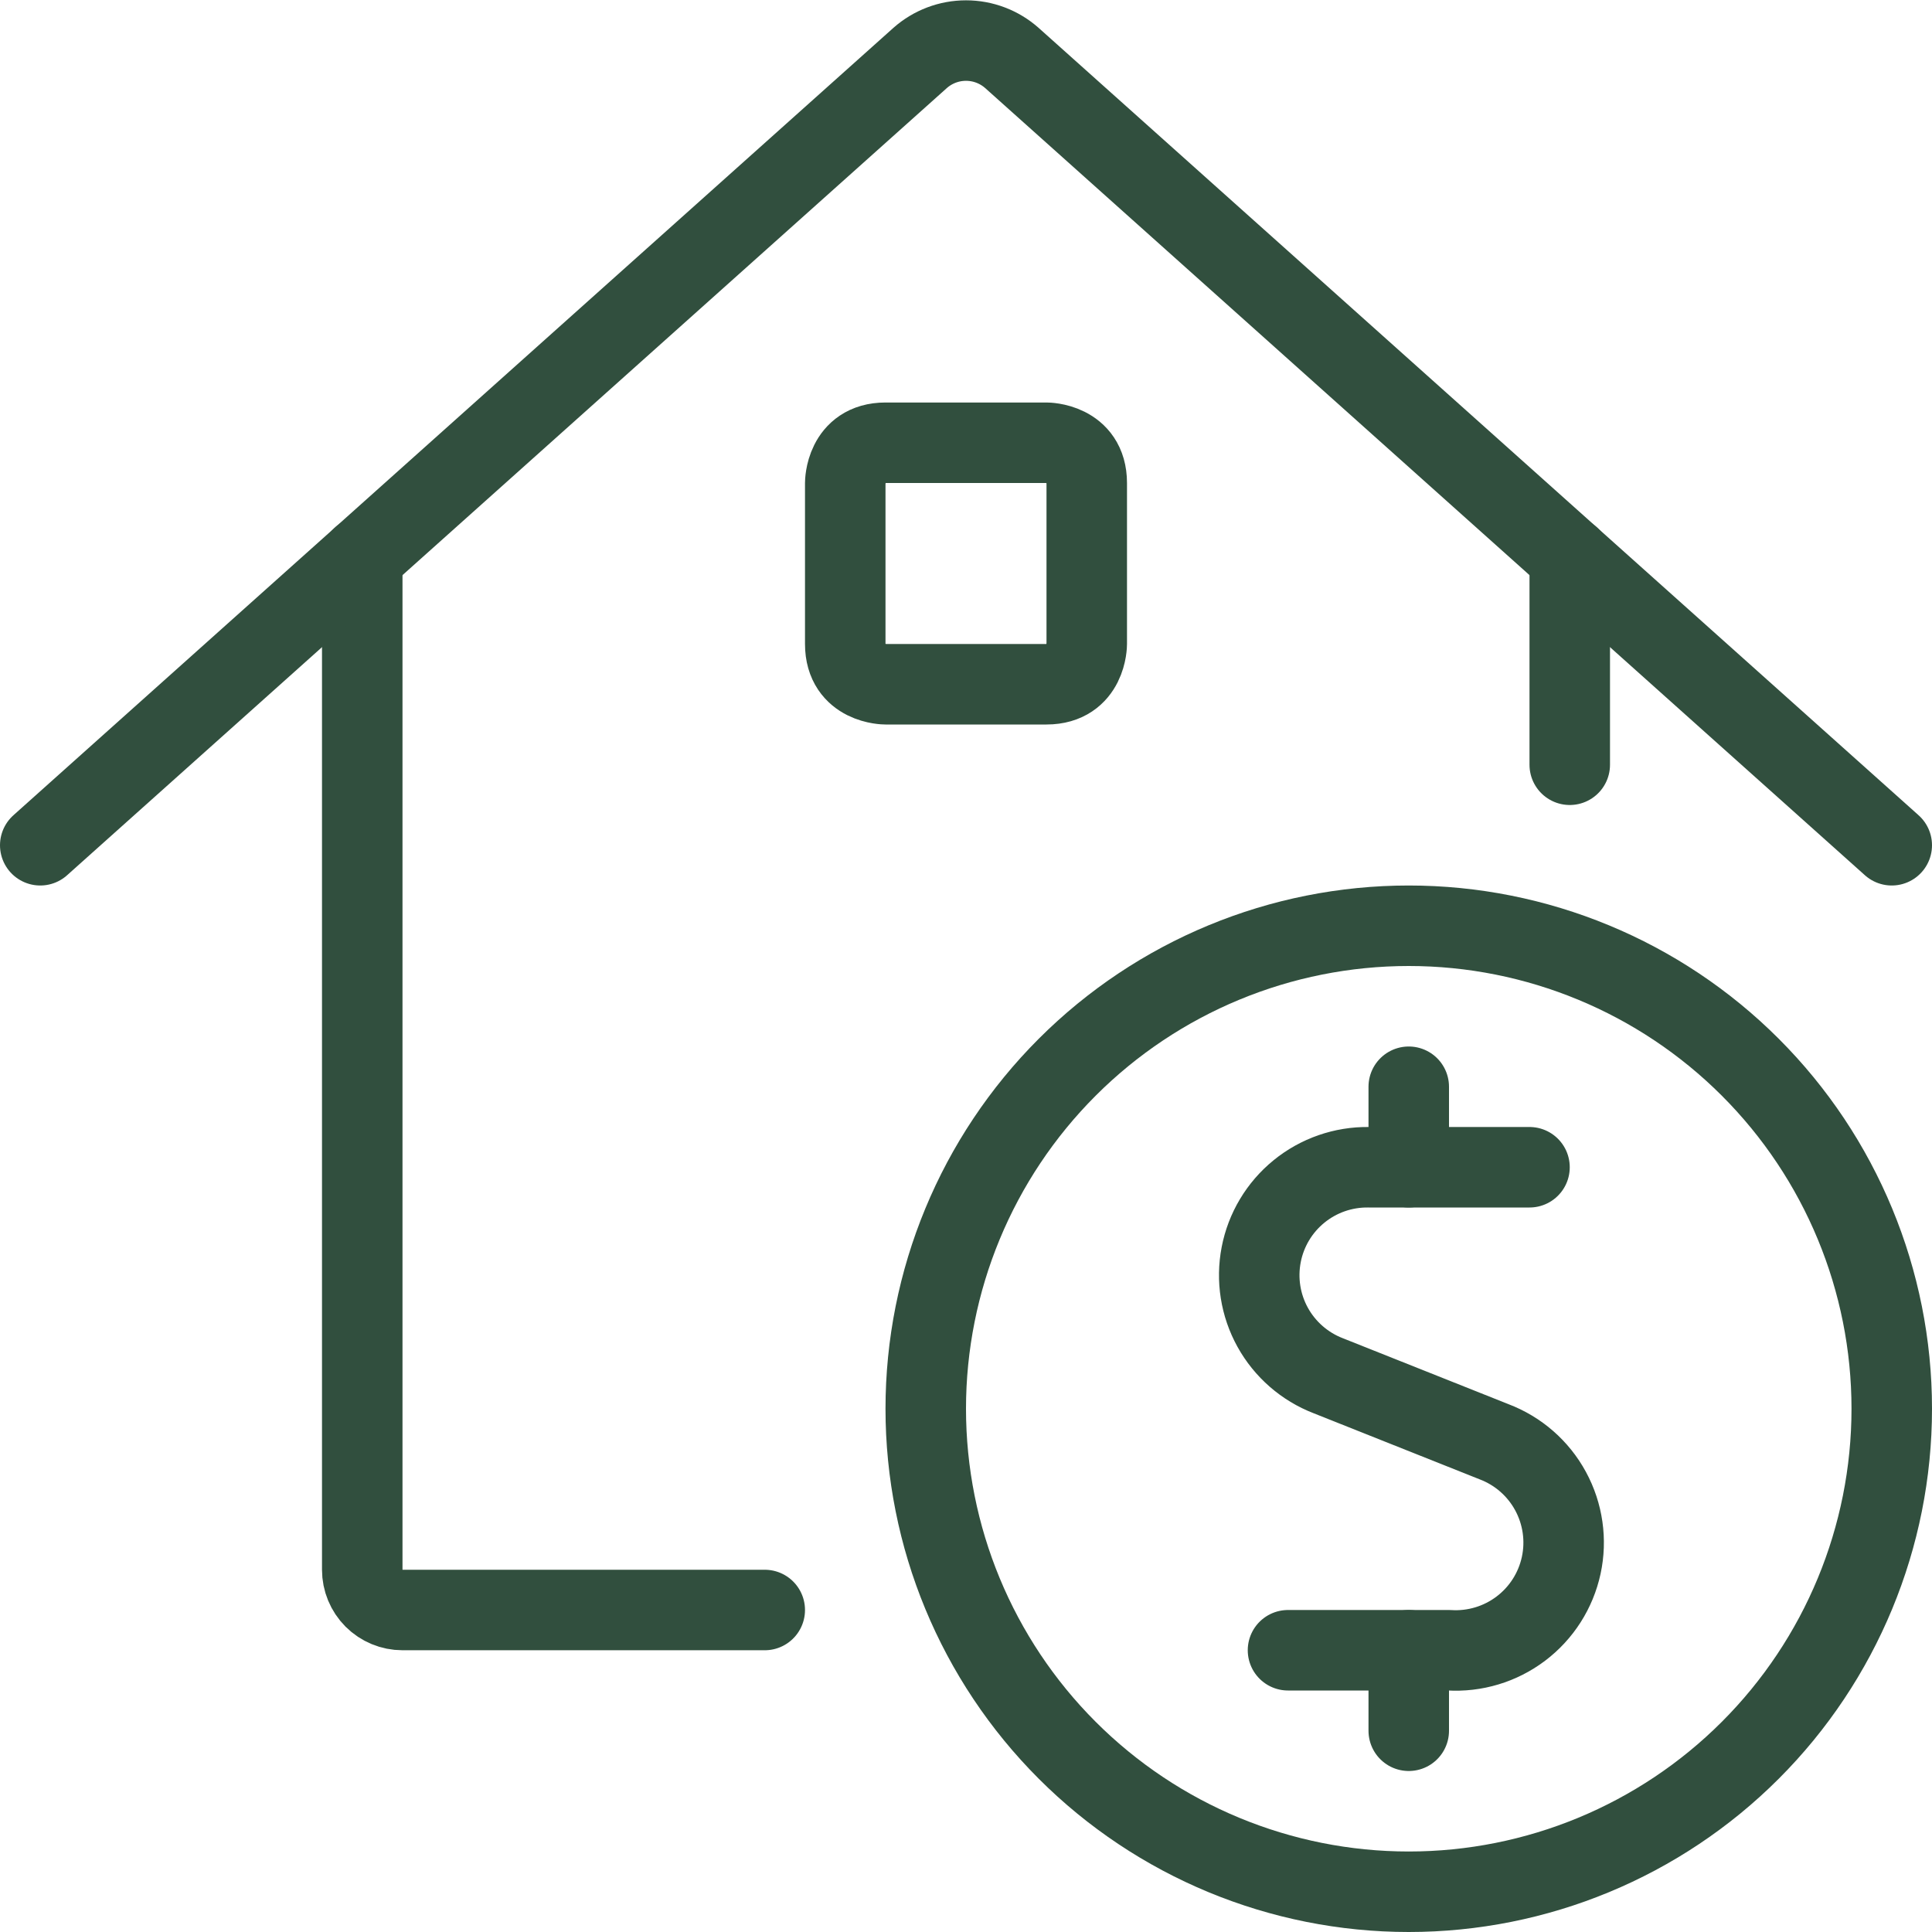
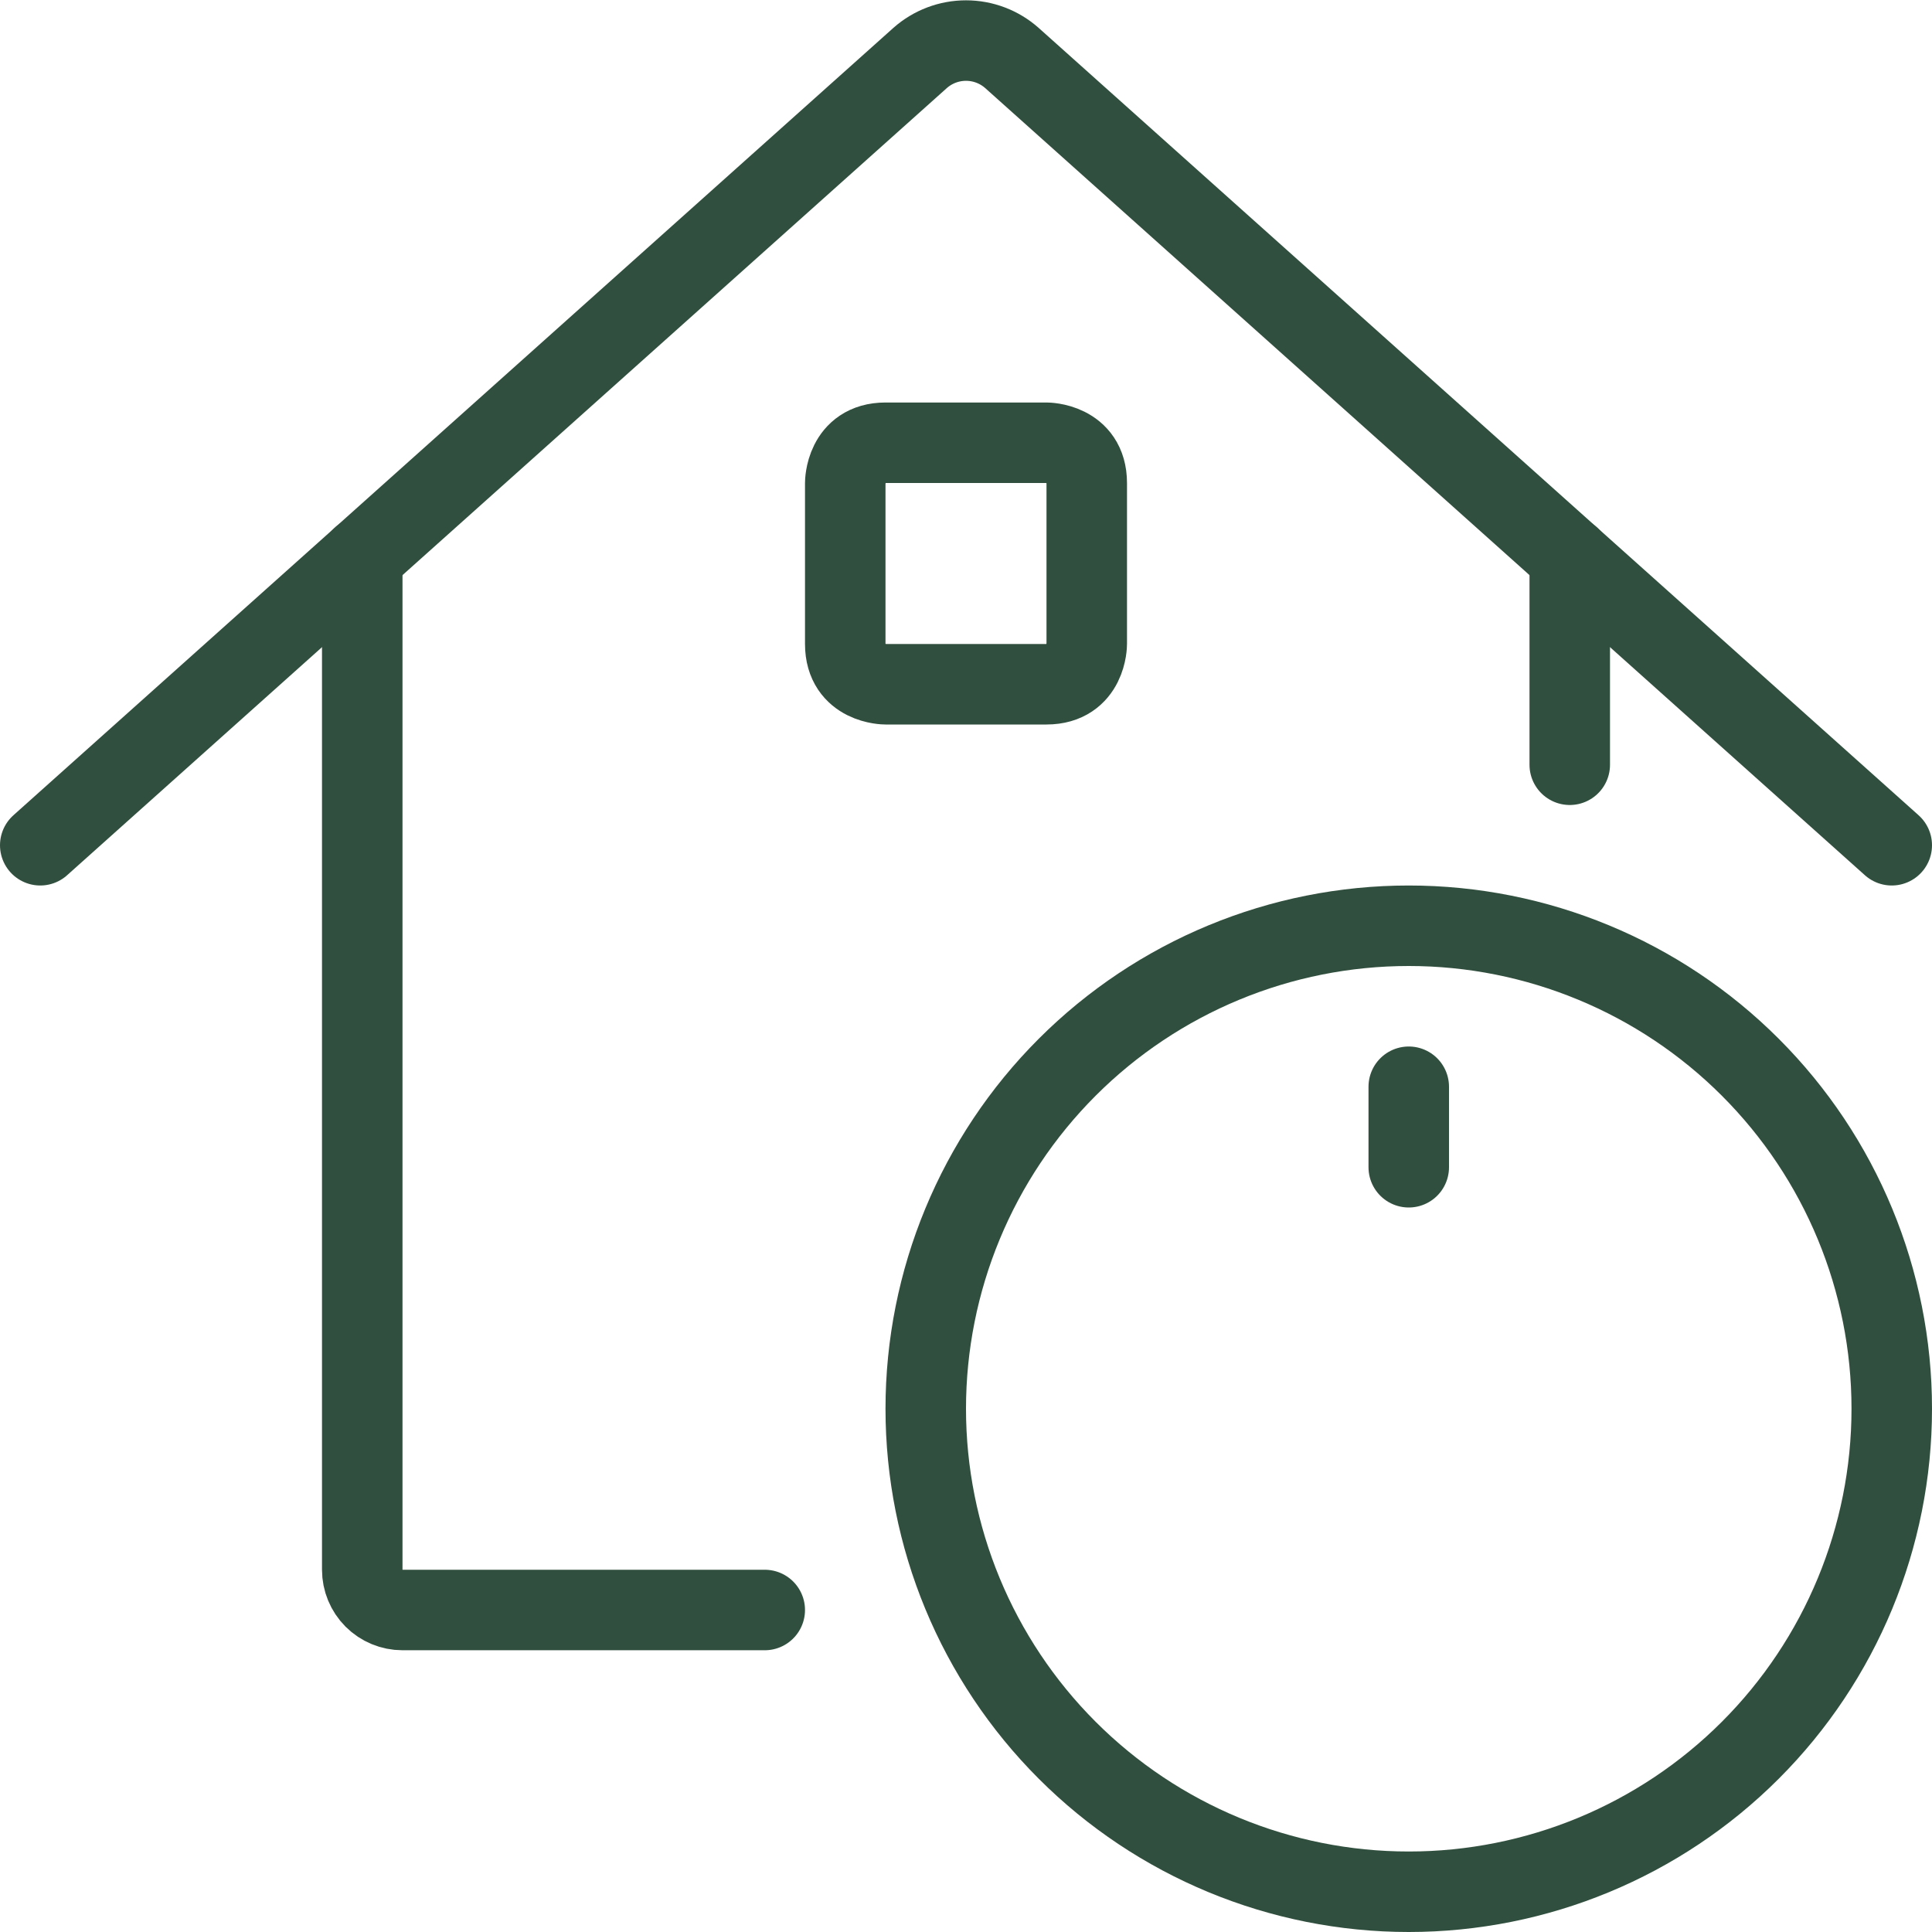
<svg xmlns="http://www.w3.org/2000/svg" width="72" height="72" viewBox="0 0 72 72" fill="none">
  <g clip-path="url(#clip0_1310_1976)">
-     <path d="M57 43.5H51C50.057 43.488 49.14 43.807 48.409 44.403C47.678 44.998 47.179 45.832 47.001 46.758C46.822 47.684 46.974 48.643 47.431 49.468C47.888 50.292 48.62 50.93 49.5 51.27L55.68 53.73C56.58 54.072 57.326 54.724 57.785 55.57C58.244 56.415 58.385 57.397 58.182 58.337C57.978 59.278 57.445 60.114 56.677 60.694C55.91 61.274 54.96 61.56 54 61.5H48" stroke="#314F3E" stroke-width="3" stroke-linecap="round" stroke-linejoin="round" />
-     <path d="M52.5 64.5V61.5" stroke="#314F3E" stroke-width="3" stroke-linecap="round" stroke-linejoin="round" />
    <path d="M52.5 43.5V40.5" stroke="#314F3E" stroke-width="3" stroke-linecap="round" stroke-linejoin="round" />
    <path d="M34.5 52.5C34.5 57.274 36.396 61.852 39.772 65.228C43.148 68.604 47.726 70.5 52.5 70.5C57.274 70.5 61.852 68.604 65.228 65.228C68.604 61.852 70.5 57.274 70.5 52.5C70.5 47.726 68.604 43.148 65.228 39.772C61.852 36.396 57.274 34.5 52.5 34.5C47.726 34.5 43.148 36.396 39.772 39.772C36.396 43.148 34.5 47.726 34.5 52.5Z" stroke="#314F3E" stroke-width="3" stroke-linecap="round" stroke-linejoin="round" />
    <path d="M13.5 20.76V58.5C13.5 58.898 13.658 59.279 13.939 59.561C14.221 59.842 14.602 60 15 60H28.5" stroke="#314F3E" stroke-width="3" stroke-linecap="round" stroke-linejoin="round" />
    <path d="M58.5 20.76V28.5" stroke="#314F3E" stroke-width="3" stroke-linecap="round" stroke-linejoin="round" />
    <path d="M1.5 31.5L34.29 2.16C34.762 1.742 35.37 1.512 36 1.512C36.63 1.512 37.238 1.742 37.71 2.16L70.5 31.5" stroke="#314F3E" stroke-width="3" stroke-linecap="round" stroke-linejoin="round" />
    <path d="M33 16.5H39C39 16.5 40.5 16.5 40.5 18V24C40.5 24 40.5 25.5 39 25.5H33C33 25.5 31.5 25.5 31.5 24V18C31.5 18 31.5 16.5 33 16.5Z" stroke="#314F3E" stroke-width="3" stroke-linecap="round" stroke-linejoin="round" />
  </g>
  <defs>
    <clipPath id="clip0_1310_1976">
      <rect width="72" height="72" fill="white" />
    </clipPath>
  </defs>
</svg>